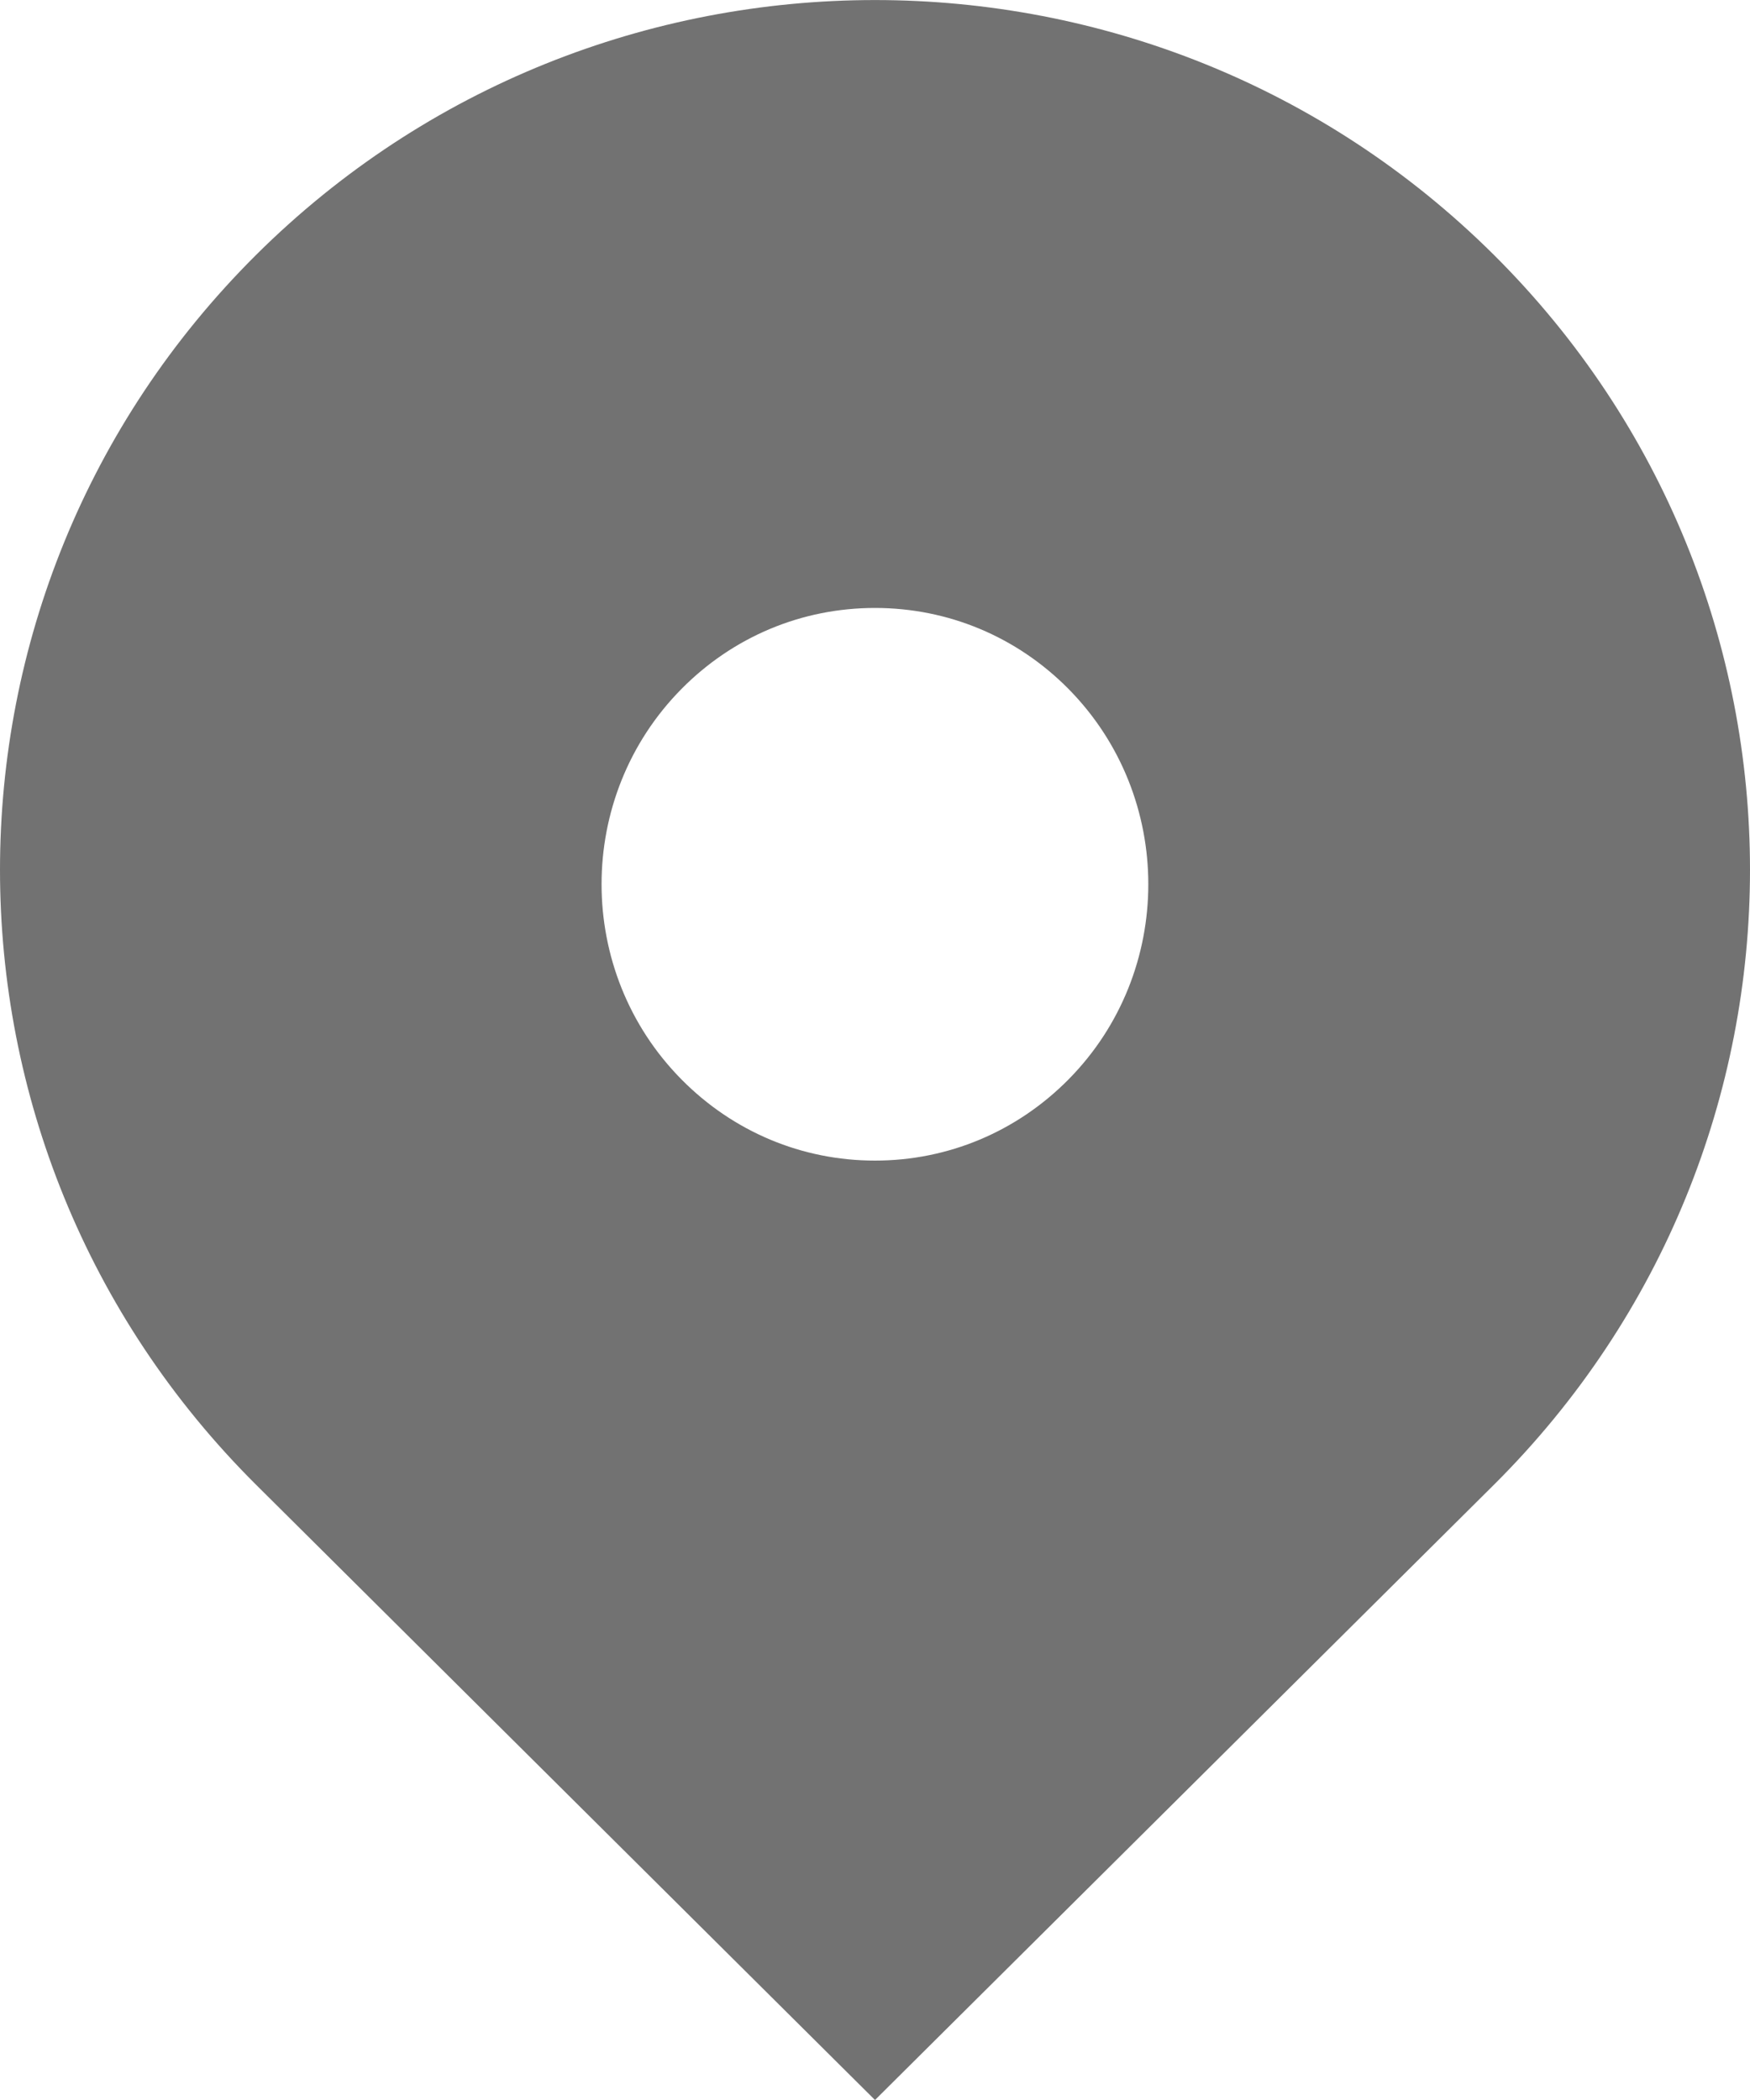
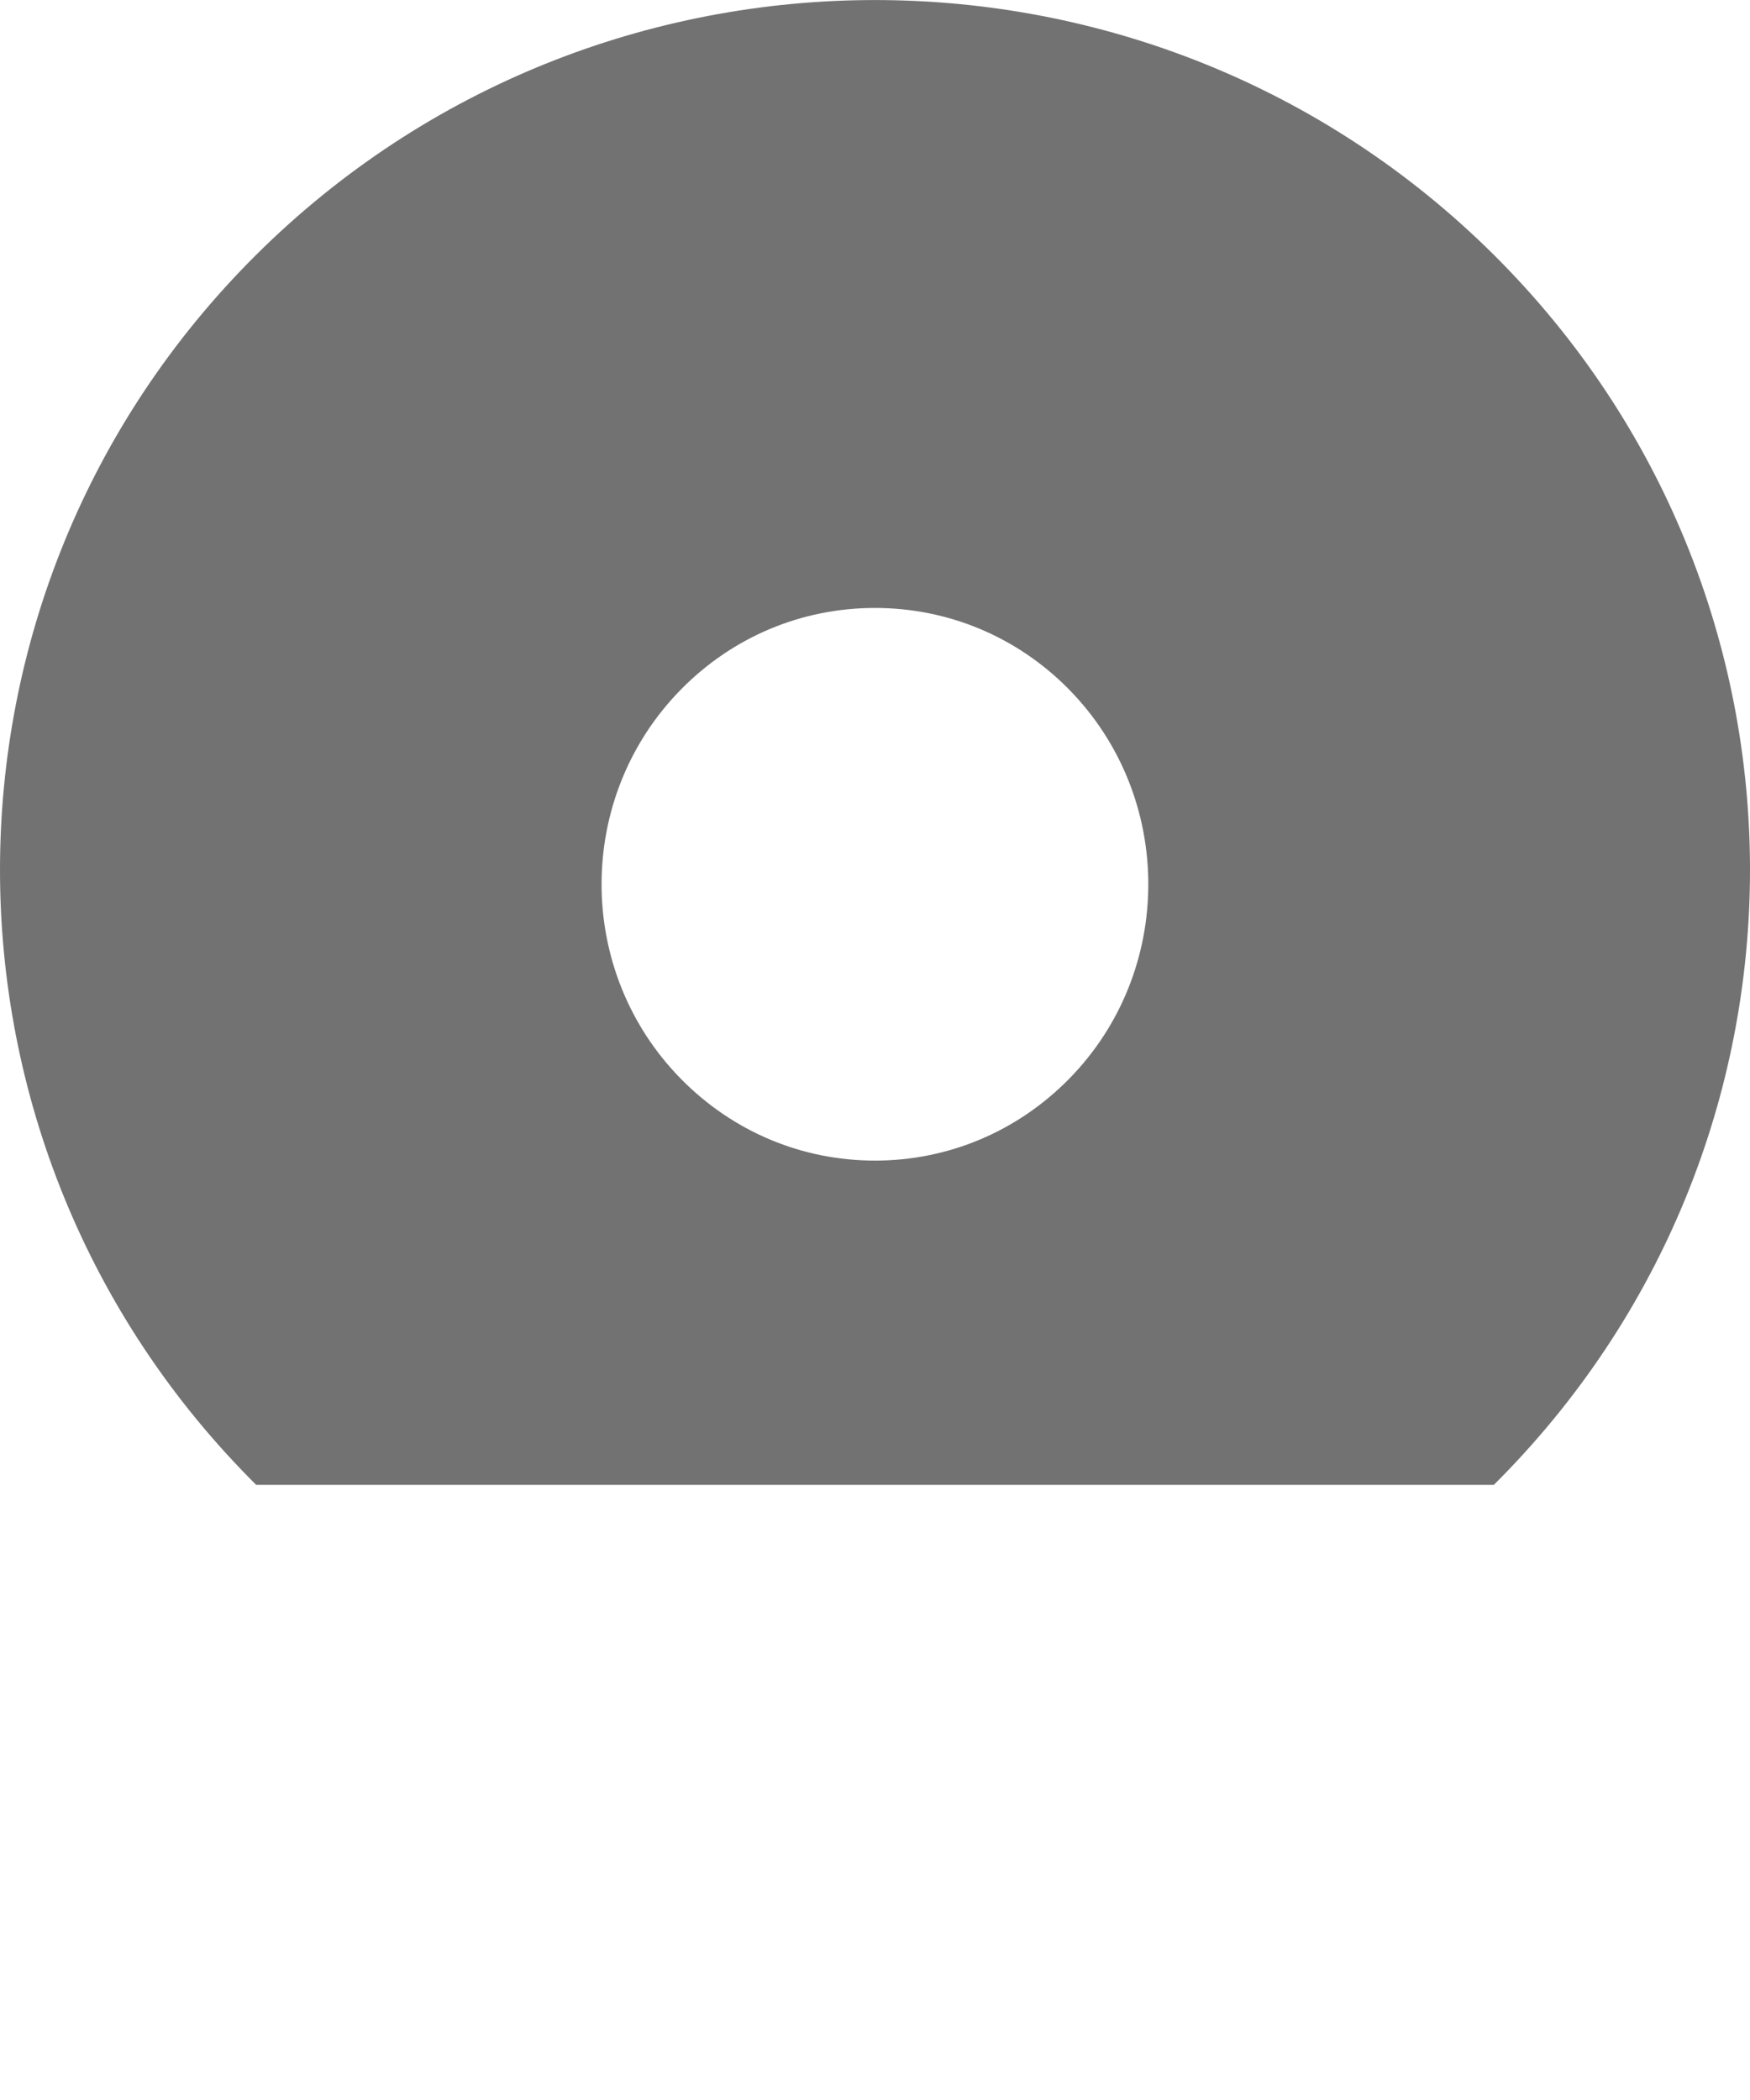
<svg xmlns="http://www.w3.org/2000/svg" width="10" height="12" viewBox="0 0 10 12" fill="none">
-   <path d="M8.536 1.456C6.583 -0.485 3.417 -0.485 1.464 1.456C-0.488 3.397 -0.488 6.544 1.464 8.485L5 12L8.536 8.485C10.488 6.544 10.488 3.397 8.536 1.456ZM5 6.632C4.582 6.632 4.19 6.467 3.895 6.169C3.285 5.553 3.285 4.552 3.895 3.936C4.19 3.638 4.582 3.474 5 3.474C5.417 3.474 5.81 3.638 6.105 3.936C6.714 4.552 6.714 5.554 6.105 6.169C5.81 6.467 5.417 6.632 5 6.632Z" fill="#727272" />
+   <path d="M8.536 1.456C6.583 -0.485 3.417 -0.485 1.464 1.456C-0.488 3.397 -0.488 6.544 1.464 8.485L8.536 8.485C10.488 6.544 10.488 3.397 8.536 1.456ZM5 6.632C4.582 6.632 4.19 6.467 3.895 6.169C3.285 5.553 3.285 4.552 3.895 3.936C4.19 3.638 4.582 3.474 5 3.474C5.417 3.474 5.81 3.638 6.105 3.936C6.714 4.552 6.714 5.554 6.105 6.169C5.81 6.467 5.417 6.632 5 6.632Z" fill="#727272" />
</svg>